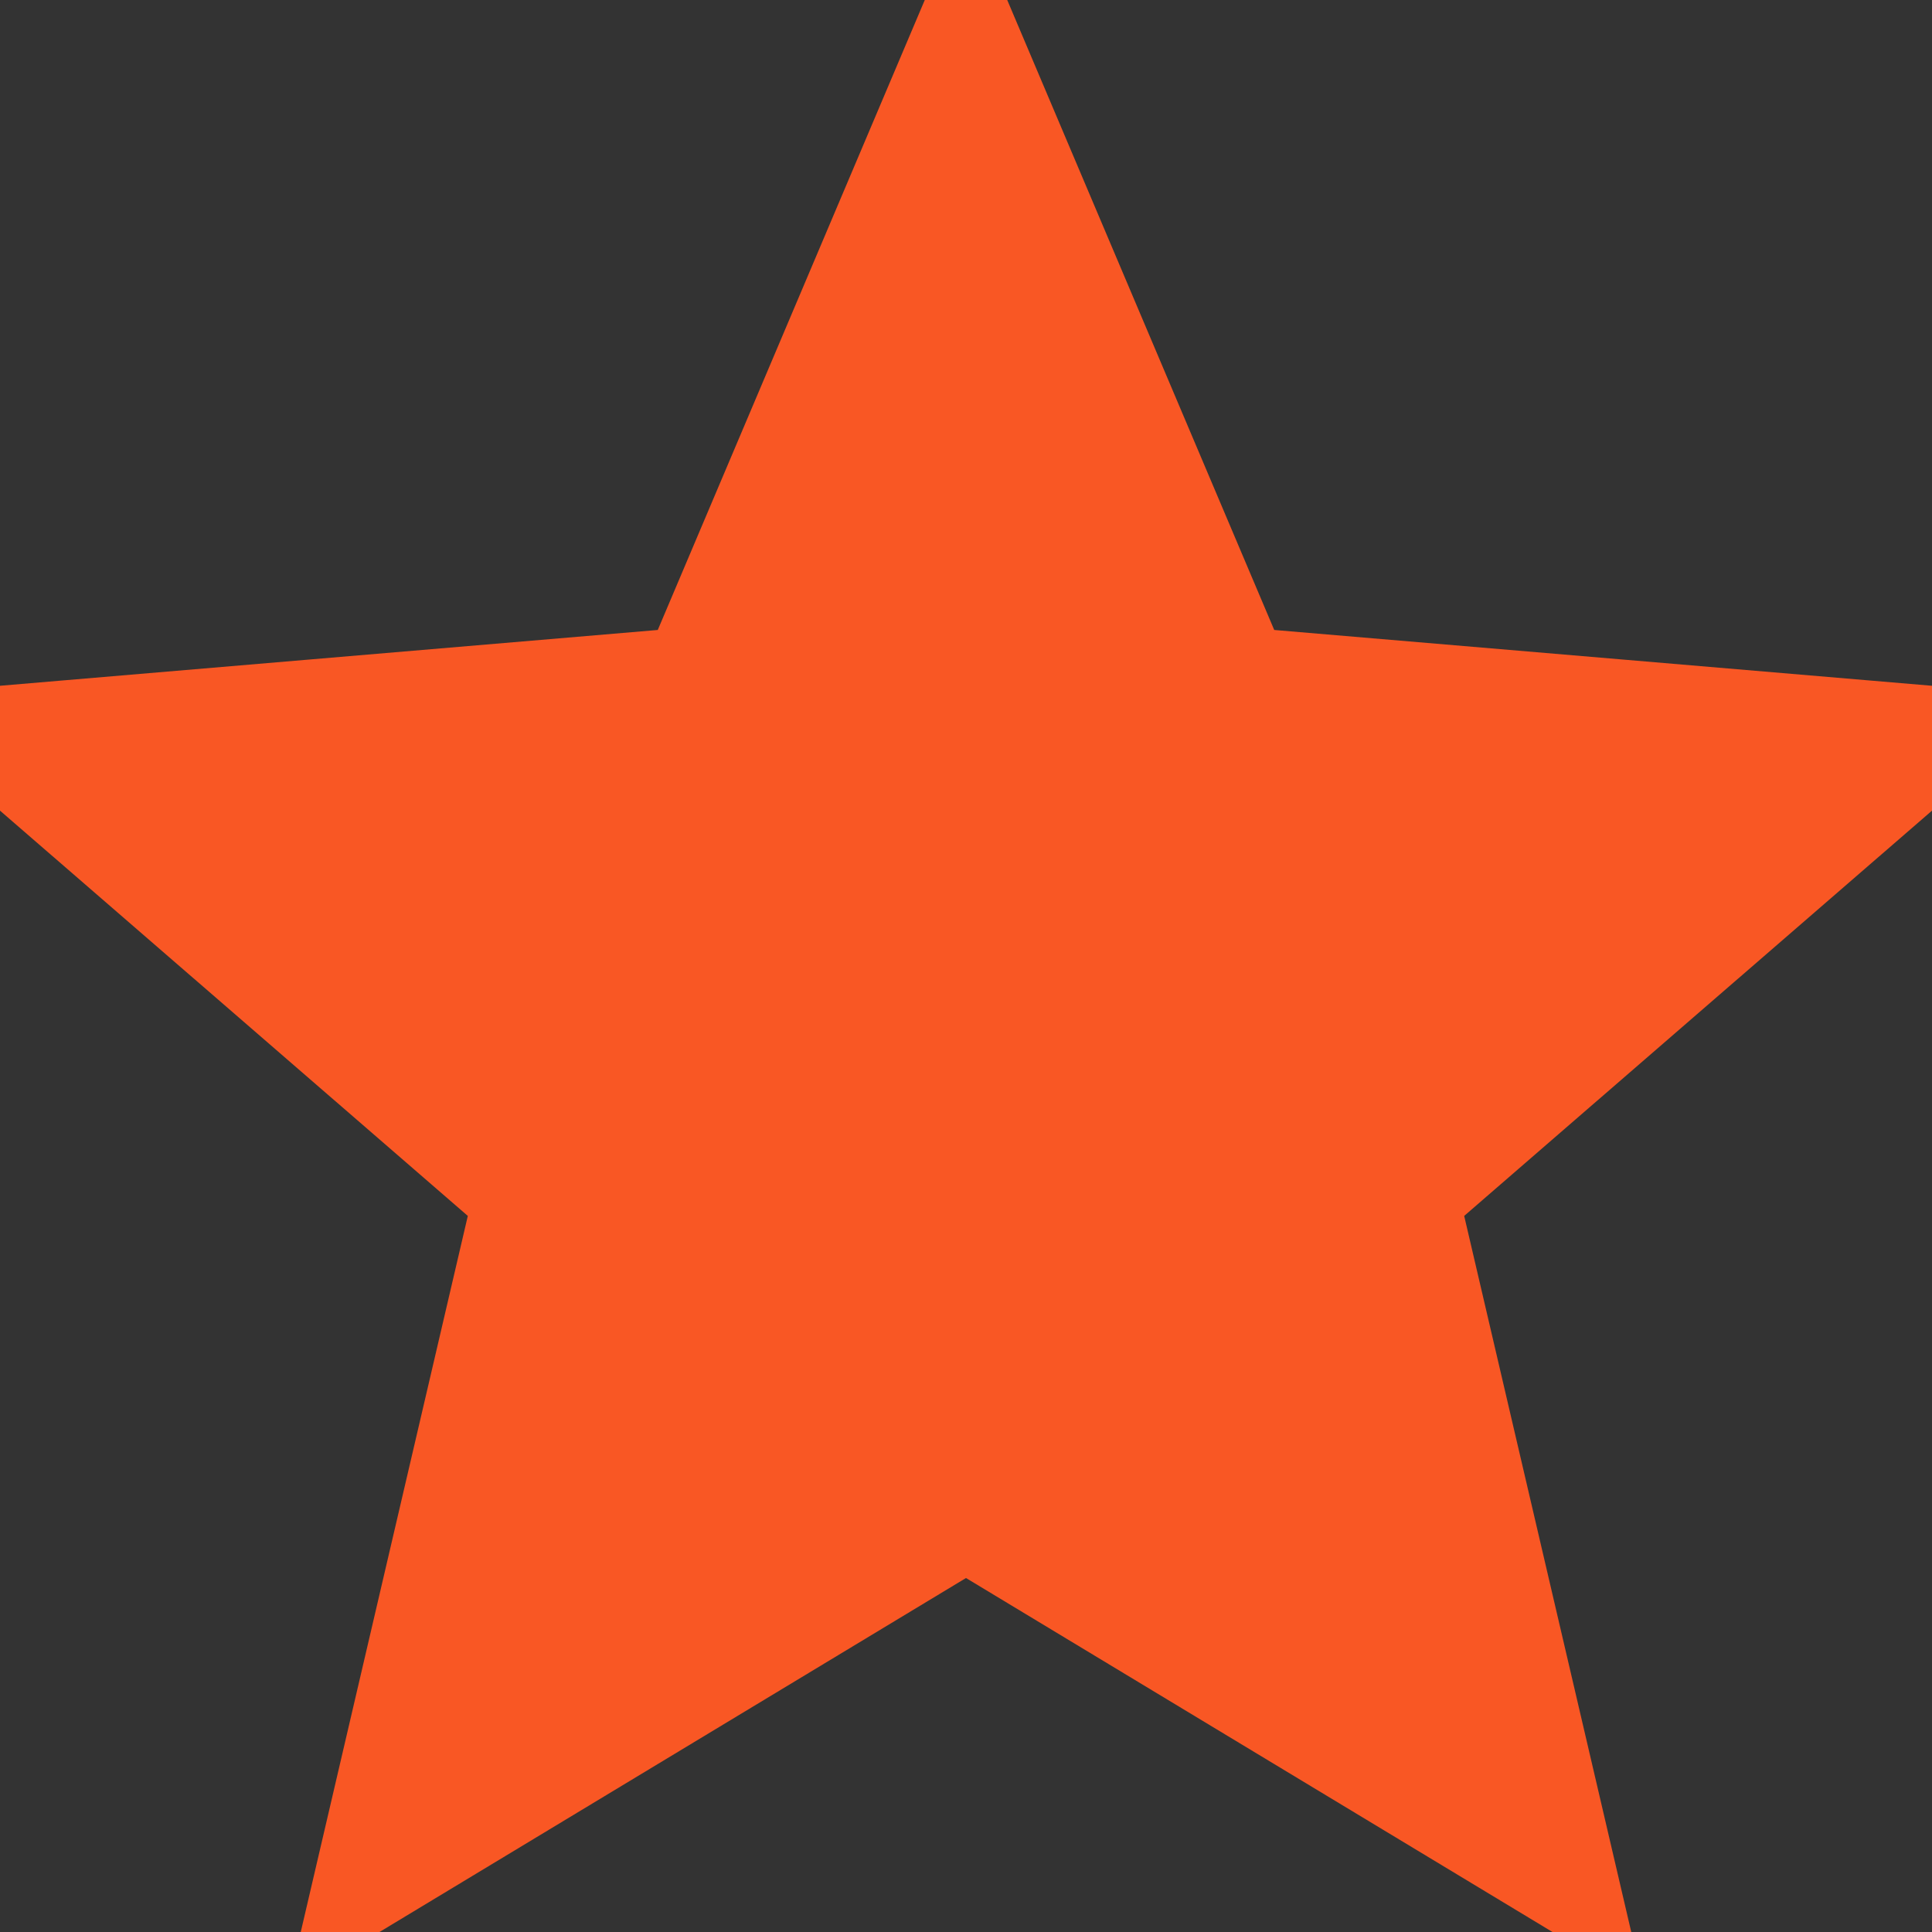
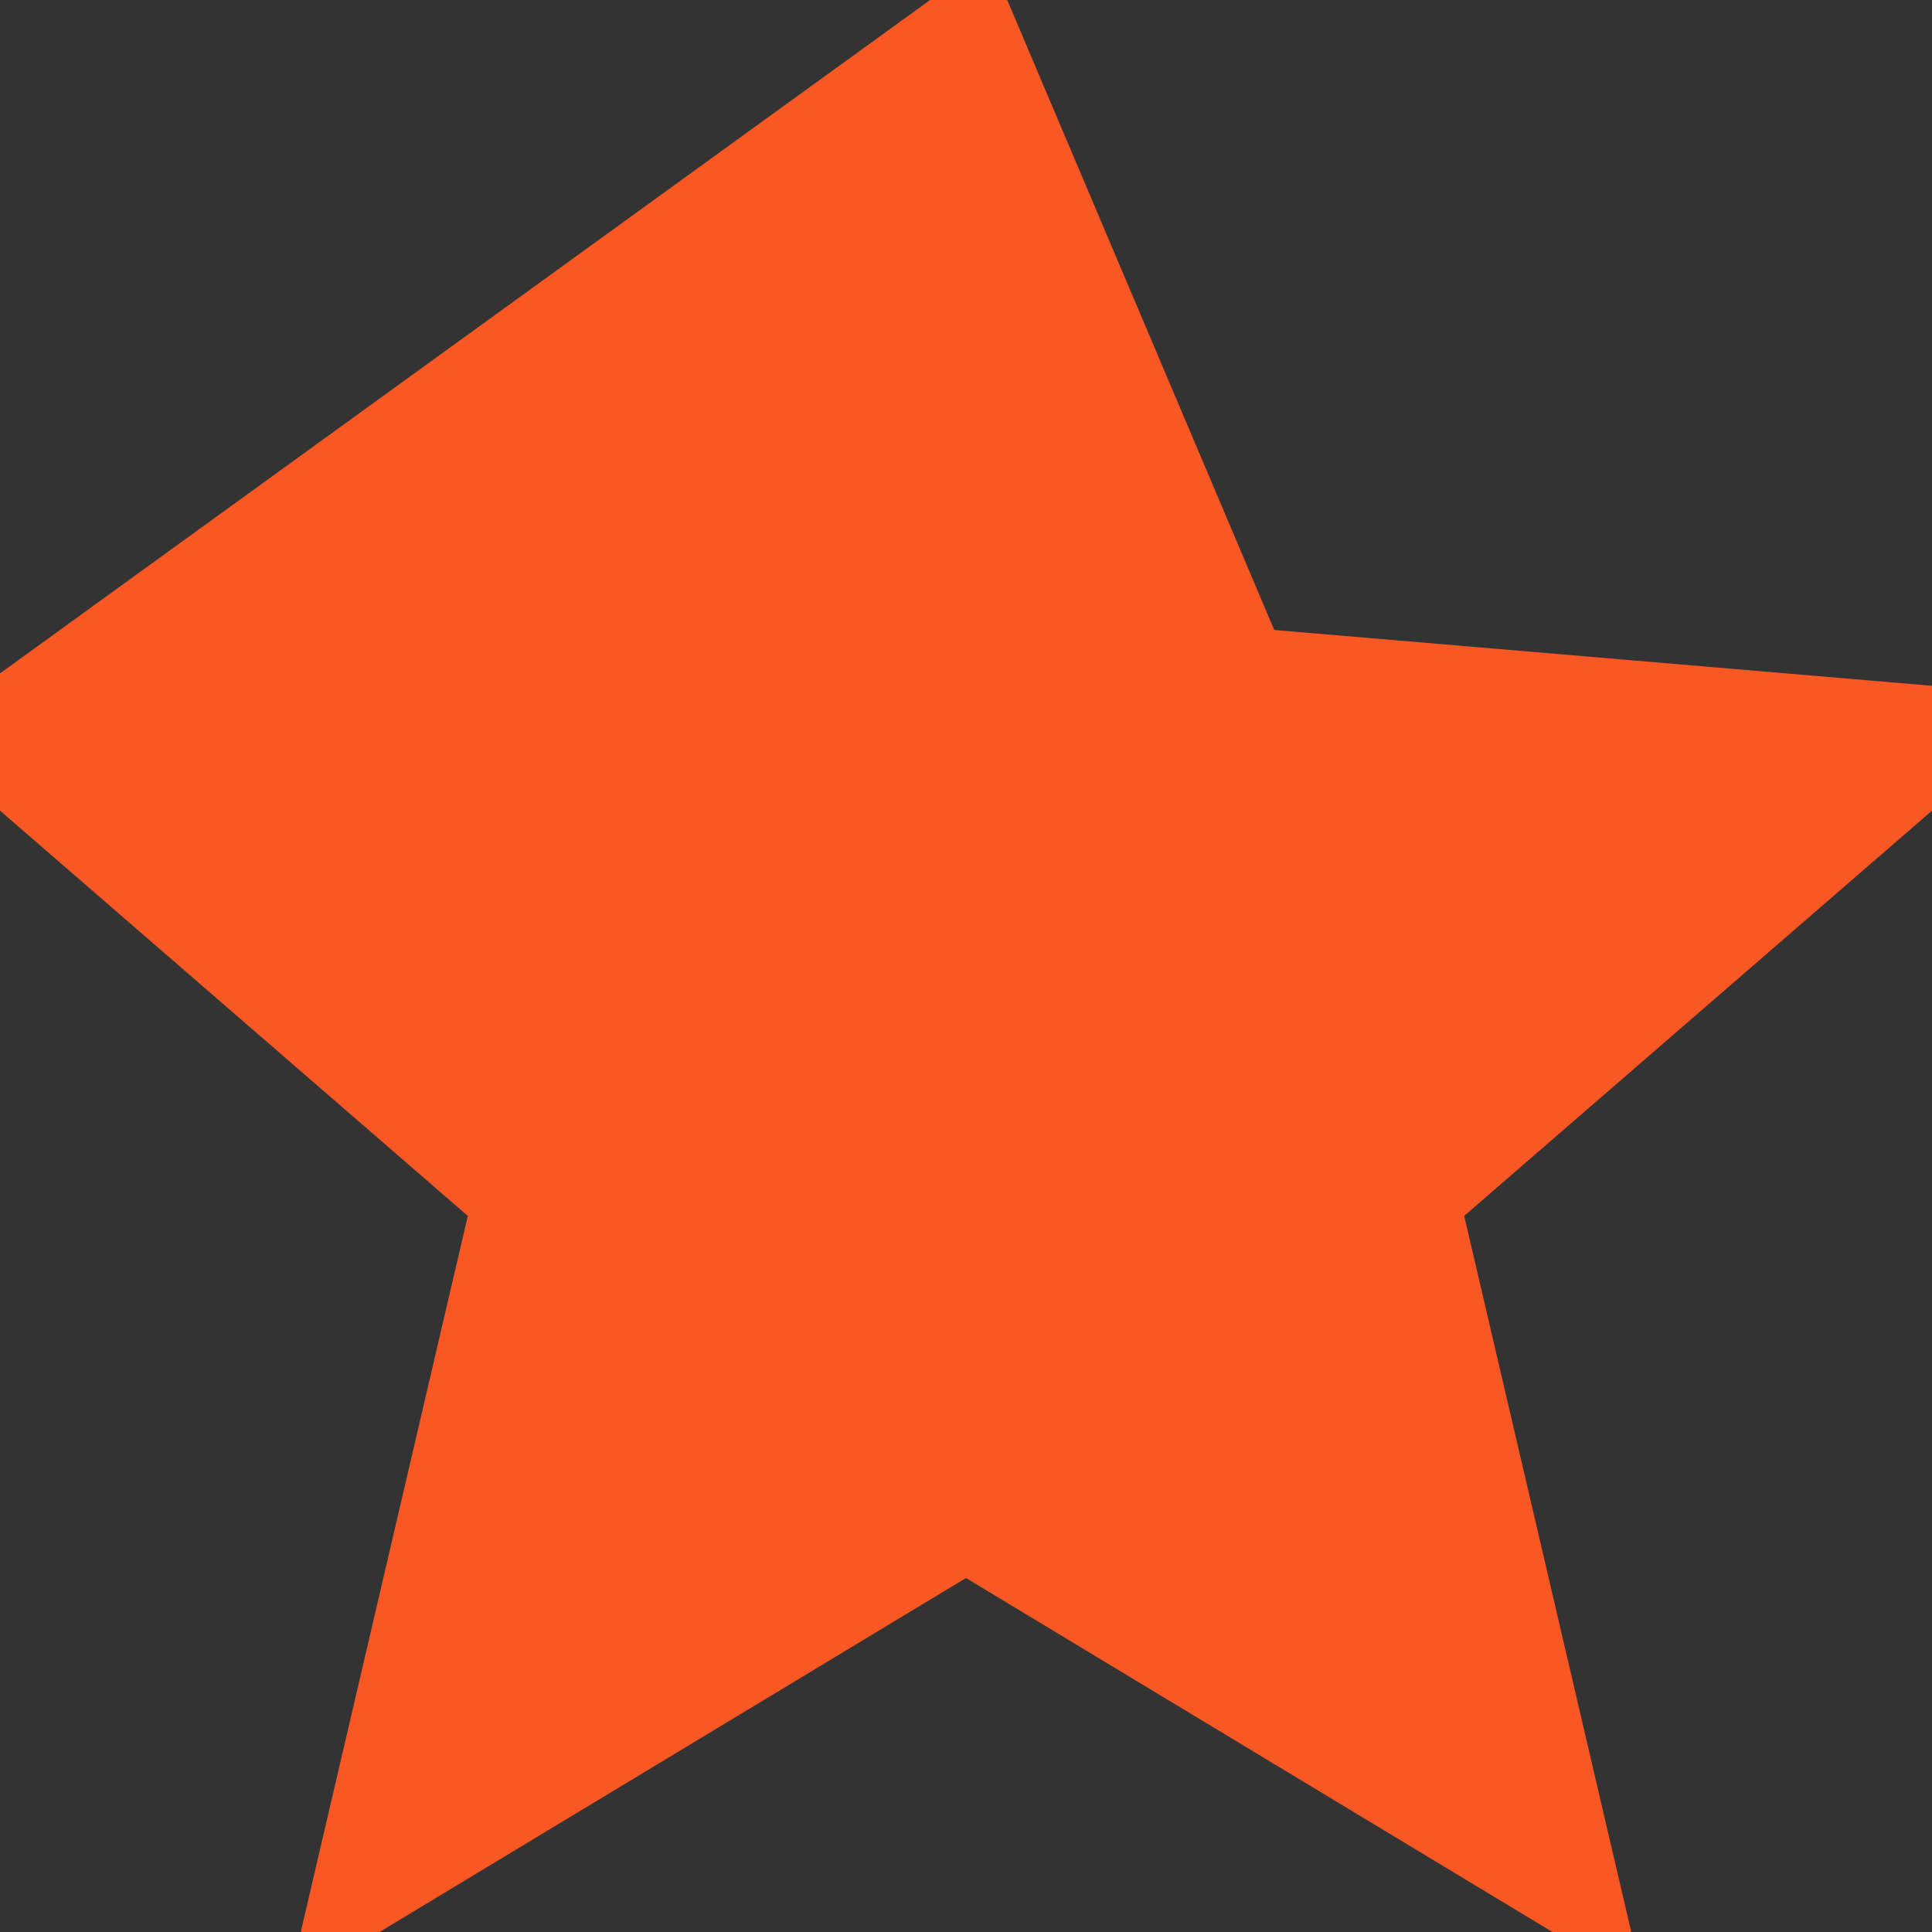
<svg xmlns="http://www.w3.org/2000/svg" height="15" width="15" viewBox="0 0 18 18">
  <rect x="0" y="0" width="18" height="18" fill="#333333" stroke="none" />
  <defs>
    <linearGradient id="yotpo_stars_gradient_0.6147221009067032" aria-hidden="true">
      <stop stop-color="rgba(249,87,36,1)" offset="100%" />
      <stop stop-color="#FFFFFF" offset="100%" stop-opacity="1" />
    </linearGradient>
  </defs>
-   <path fill="url(&quot;#yotpo_stars_gradient_0.6147221009067032&quot;)" stroke="#F95724" d="M9 14.118L14.562 17.475L13.086 11.148L18 6.891L11.529 6.342L9 0.375L6.471 6.342L0 6.891L4.914 11.148L3.438 17.475L9 14.118Z" style="pointer-events: none;" aria-hidden="true" />
+   <path fill="url(&quot;#yotpo_stars_gradient_0.6147221009067032&quot;)" stroke="#F95724" d="M9 14.118L14.562 17.475L13.086 11.148L18 6.891L11.529 6.342L9 0.375L0 6.891L4.914 11.148L3.438 17.475L9 14.118Z" style="pointer-events: none;" aria-hidden="true" />
</svg>